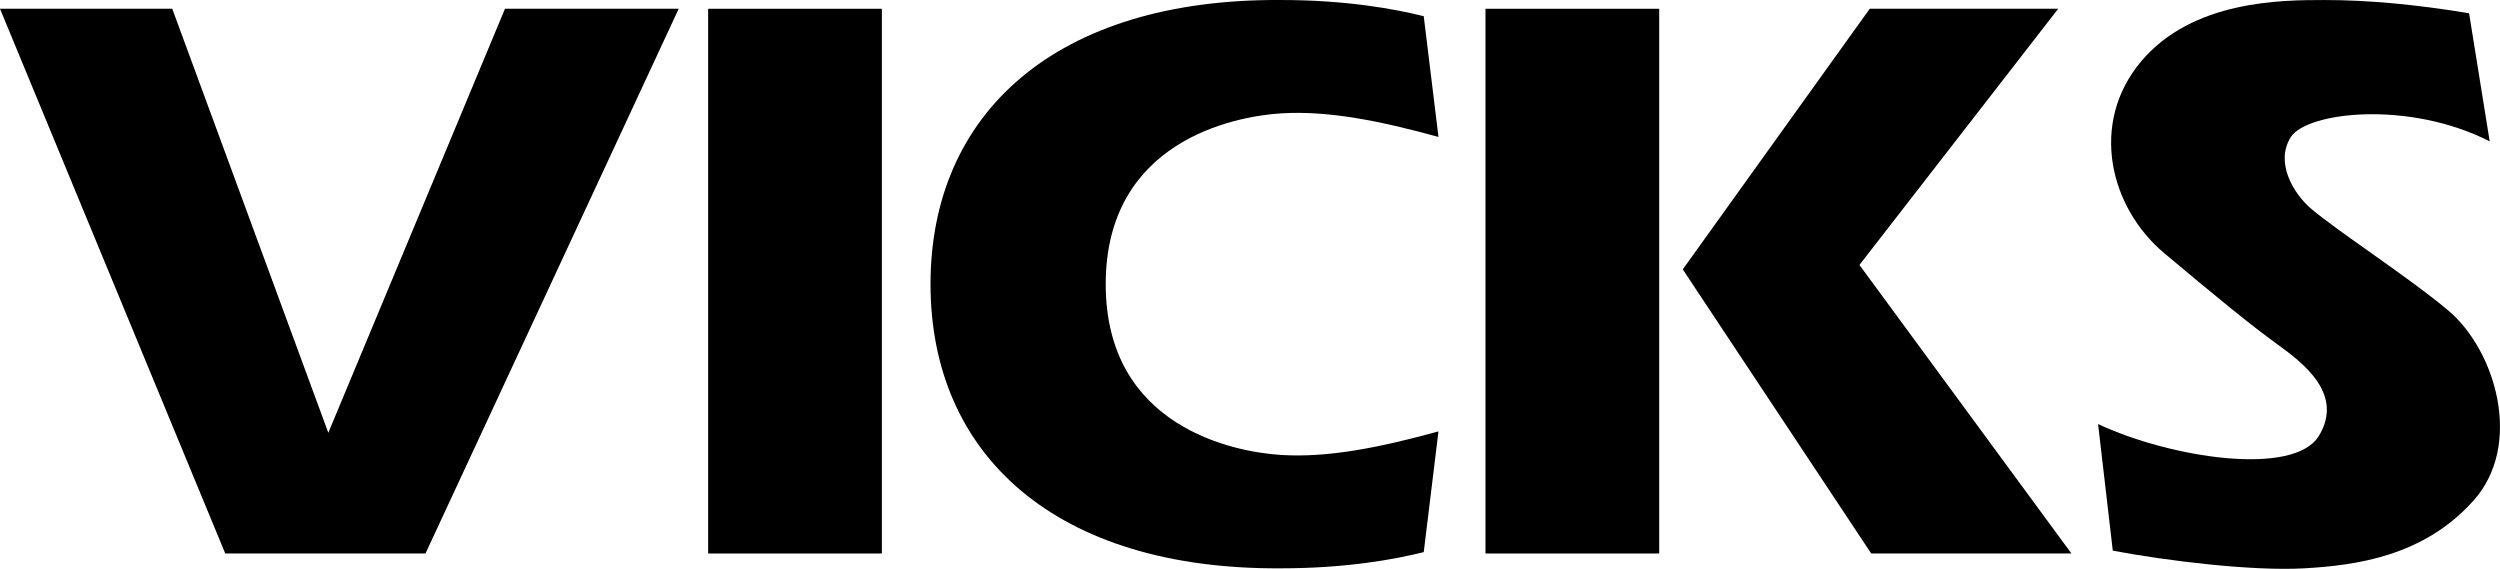
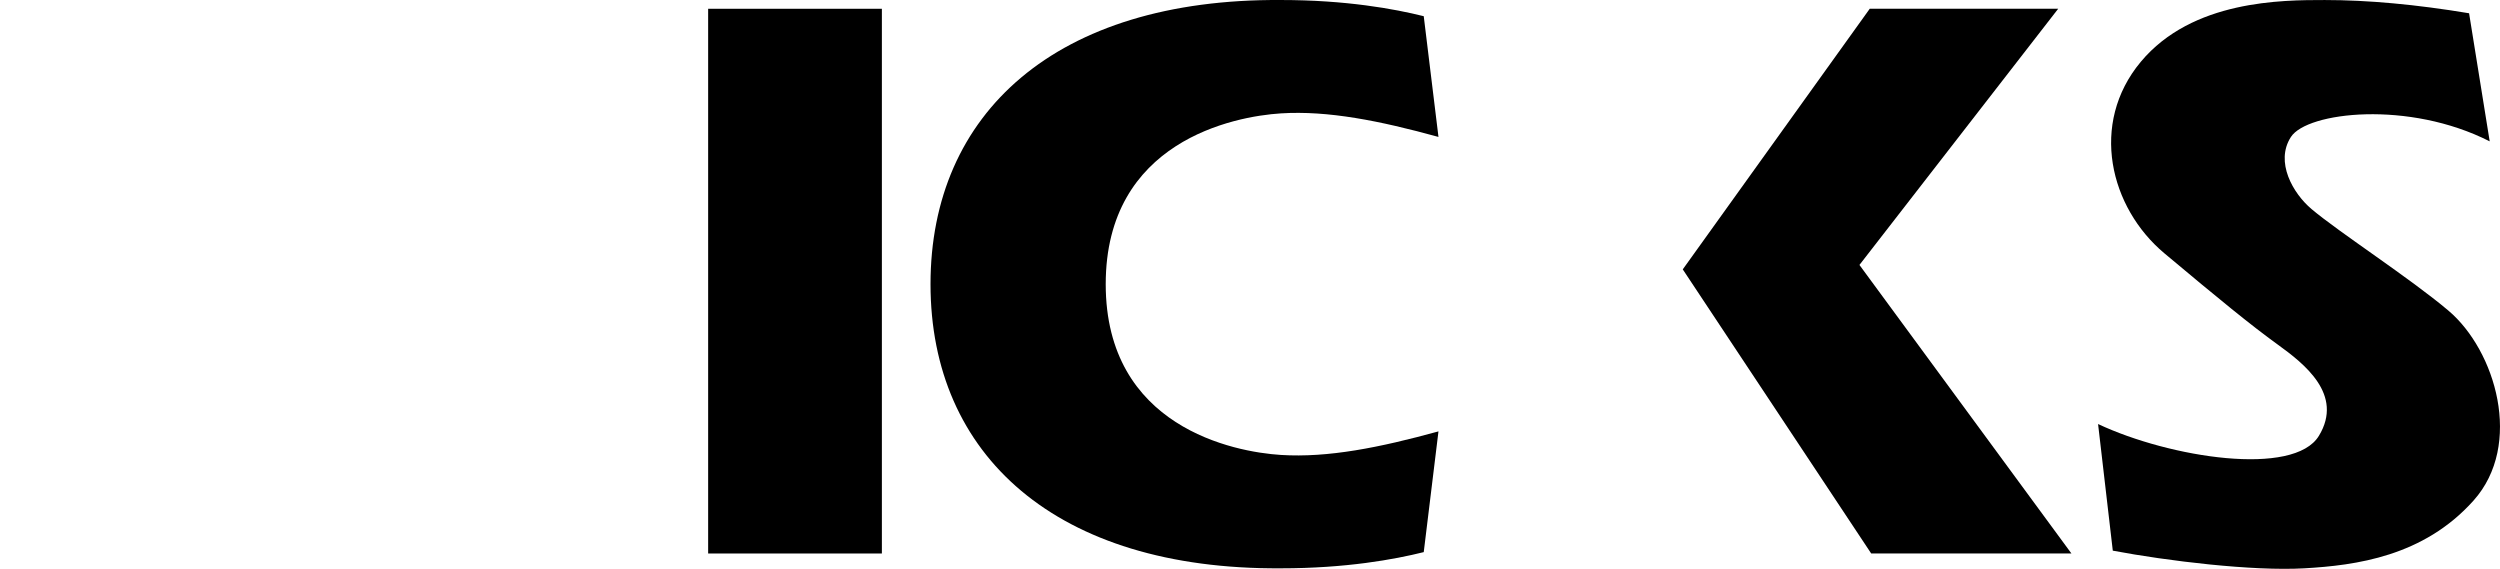
<svg xmlns="http://www.w3.org/2000/svg" xmlns:ns1="http://sodipodi.sourceforge.net/DTD/sodipodi-0.dtd" xmlns:ns2="http://www.inkscape.org/namespaces/inkscape" xml:space="preserve" width="264.583mm" height="60.201mm" version="1.1" style="clip-rule:evenodd;fill-rule:evenodd;image-rendering:optimizeQuality;shape-rendering:geometricPrecision;text-rendering:geometricPrecision" viewBox="0 0 26458.336 6020.144" id="svg8" ns1:docname="Vicks.svg" ns2:version="1.3.2 (091e20e, 2023-11-25, custom)">
  <ns1:namedview id="namedview8" pagecolor="#ffffff" bordercolor="#000000" borderopacity="0.25" ns2:showpageshadow="2" ns2:pageopacity="0.0" ns2:pagecheckerboard="0" ns2:deskcolor="#d1d1d1" ns2:document-units="mm" ns2:zoom="1" ns2:cx="510" ns2:cy="207.5" ns2:window-width="1920" ns2:window-height="1094" ns2:window-x="-11" ns2:window-y="-11" ns2:window-maximized="1" ns2:current-layer="Layer_x0020_1" />
  <defs id="defs1">
    <style type="text/css" id="style1">
   
    .fil0 {fill:#FEFEFE}
    .fil1 {fill:#332C2B}
   
  </style>
  </defs>
  <g id="Layer_x0020_1" ns2:label="Layer 1" ns2:groupmode="layer" transform="translate(-309.16,-2743.516)">
-     <polygon class="fil1" points="848.03,4067.78 309.16,2764.64 721.25,2764.64 1094.57,3778.99 1517.2,2764.64 1932.8,2764.64 1327.02,4067.78 " id="polygon2" style="fill:#000000" transform="matrix(4.424,0,0,4.424,-1058.642,-9394.492)" />
    <polygon class="fil1" points="2418.84,2764.66 2003.24,2764.66 2003.24,4067.78 2418.84,4067.78 " id="polygon3" style="fill:#000000" transform="matrix(4.424,0,0,4.424,-1058.642,-9394.492)" />
-     <polygon class="fil1" points="4278.45,2764.66 3862.84,2764.66 3862.84,4067.78 4278.45,4067.78 " id="polygon4" style="fill:#000000" transform="matrix(4.424,0,0,4.424,-1058.642,-9394.492)" />
    <polygon class="fil1" points="4782.07,2764.64 5232.89,2764.64 4757.45,3377.5 5264.6,4067.78 4785.6,4067.78 4334.79,3388.06 " id="polygon5" style="fill:#000000" transform="matrix(4.424,0,0,4.424,-1058.642,-9394.492)" />
-     <path class="fil1" d="m 10157.103,5750.962 c 0,1807.44 1324.488,3022.914 3708.629,3007.297 685.583,0 1199.68,-93.529 1511.369,-171.44 l 155.911,-1277.724 c -623.377,171.396 -1168.755,280.542 -1667.28,249.307 -498.657,-31.147 -1854.337,-295.983 -1854.337,-1807.44 0,-1511.457 1355.68,-1776.337 1854.337,-1807.528 498.525,-31.235 1043.903,77.867 1667.28,249.262 l -155.911,-1277.68 c -311.689,-78.044 -825.786,-171.351 -1511.369,-171.351 -2384.141,-15.618 -3708.629,1199.769 -3708.629,3007.297 z" id="path5" style="fill:#000000;stroke-width:4.424" />
+     <path class="fil1" d="m 10157.103,5750.962 c 0,1807.44 1324.488,3022.914 3708.629,3007.297 685.583,0 1199.68,-93.529 1511.369,-171.44 l 155.911,-1277.724 c -623.377,171.396 -1168.755,280.542 -1667.28,249.307 -498.657,-31.147 -1854.337,-295.983 -1854.337,-1807.44 0,-1511.457 1355.68,-1776.337 1854.337,-1807.528 498.525,-31.235 1043.903,77.867 1667.28,249.262 l -155.911,-1277.68 c -311.689,-78.044 -825.786,-171.351 -1511.369,-171.351 -2384.141,-15.618 -3708.629,1199.769 -3708.629,3007.297 " id="path5" style="fill:#000000;stroke-width:4.424" />
    <path class="fil1" d="m 22513.774,7231.184 155.778,1340.062 c 576.524,109.146 1480.355,218.16 2025.732,187.013 545.333,-31.191 1262.195,-124.675 1791.911,-716.817 529.715,-592.098 233.158,-1588.616 -264.881,-2010.026 -405.172,-342.791 -1153.092,-825.919 -1449.163,-1075.182 -195.419,-164.671 -389.556,-498.525 -218.205,-763.537 171.529,-264.88 1246.578,-389.6 2103.6,46.809 l -218.16,-1355.679 c -560.818,-93.484 -1075.093,-140.16 -1526.942,-140.16 -451.982,0 -1402.356,0 -1947.822,654.258 -545.333,654.435 -327.173,1542.693 249.395,2025.821 576.392,482.951 919.316,763.493 1199.769,966.035 280.498,202.587 701.244,529.804 436.231,966.08 -264.835,436.364 -1573.706,233.778 -2337.243,-124.675 z" id="path6" style="fill:#000000;stroke-width:4.424" />
  </g>
</svg>